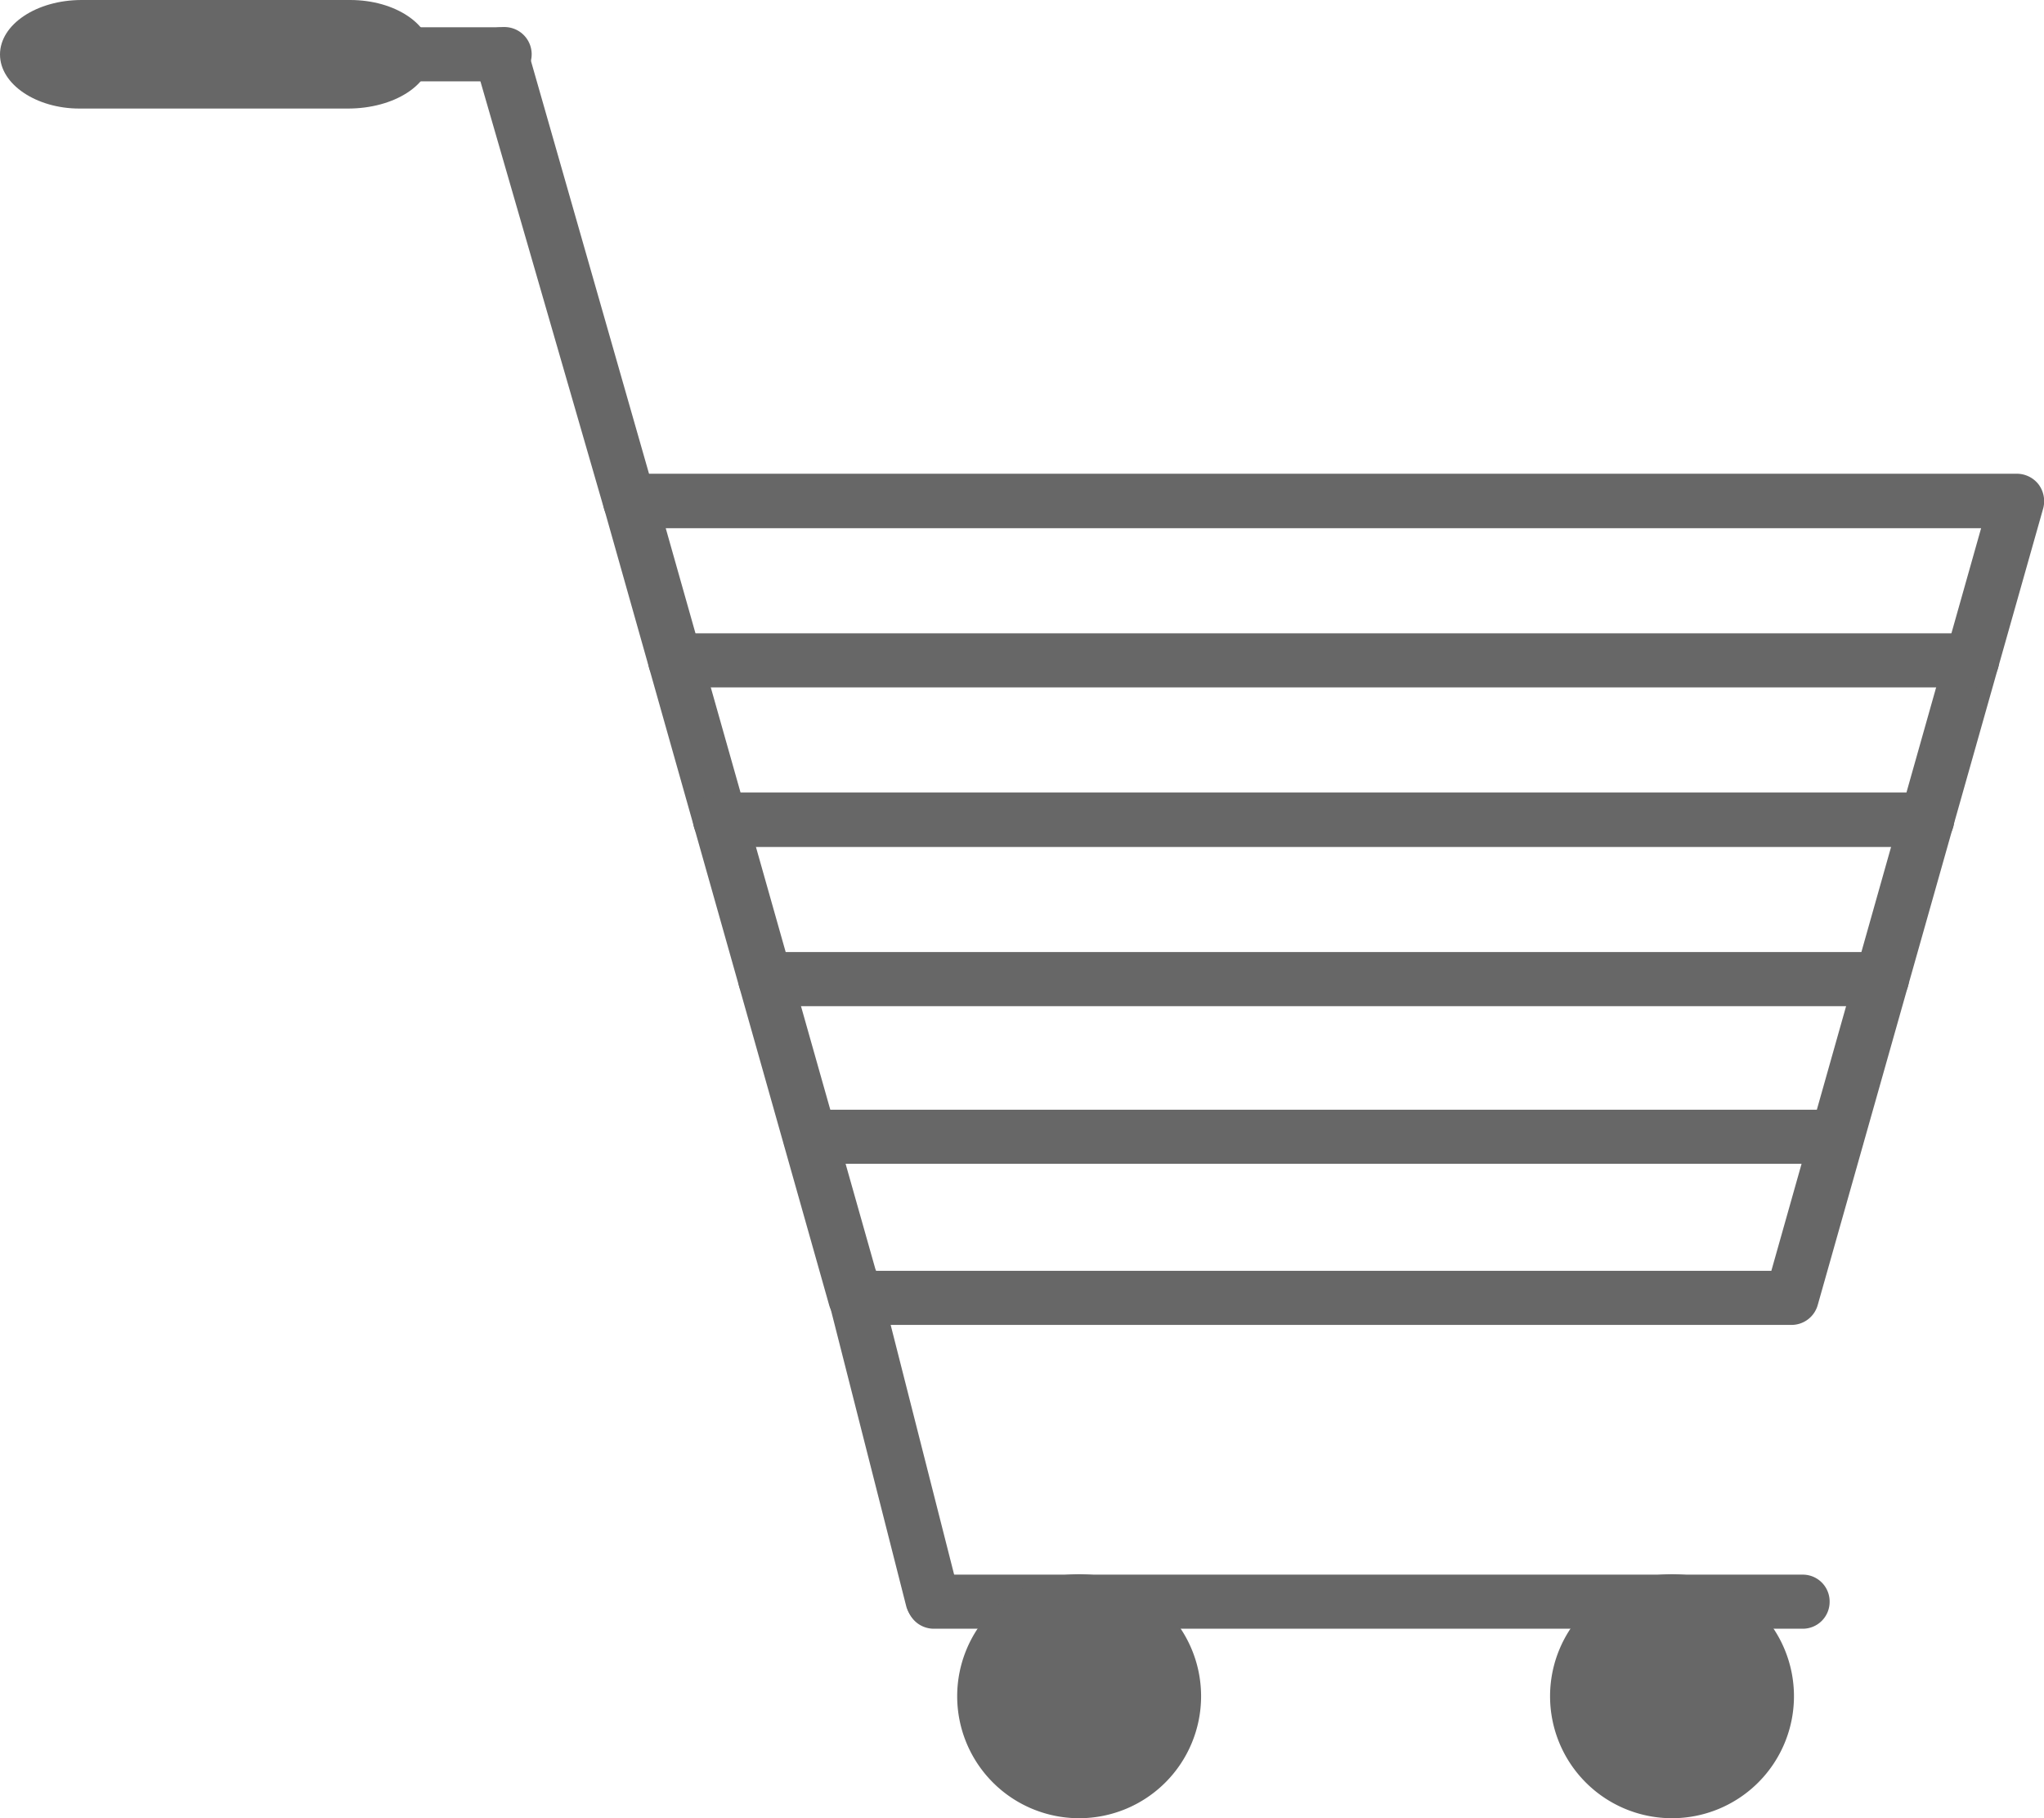
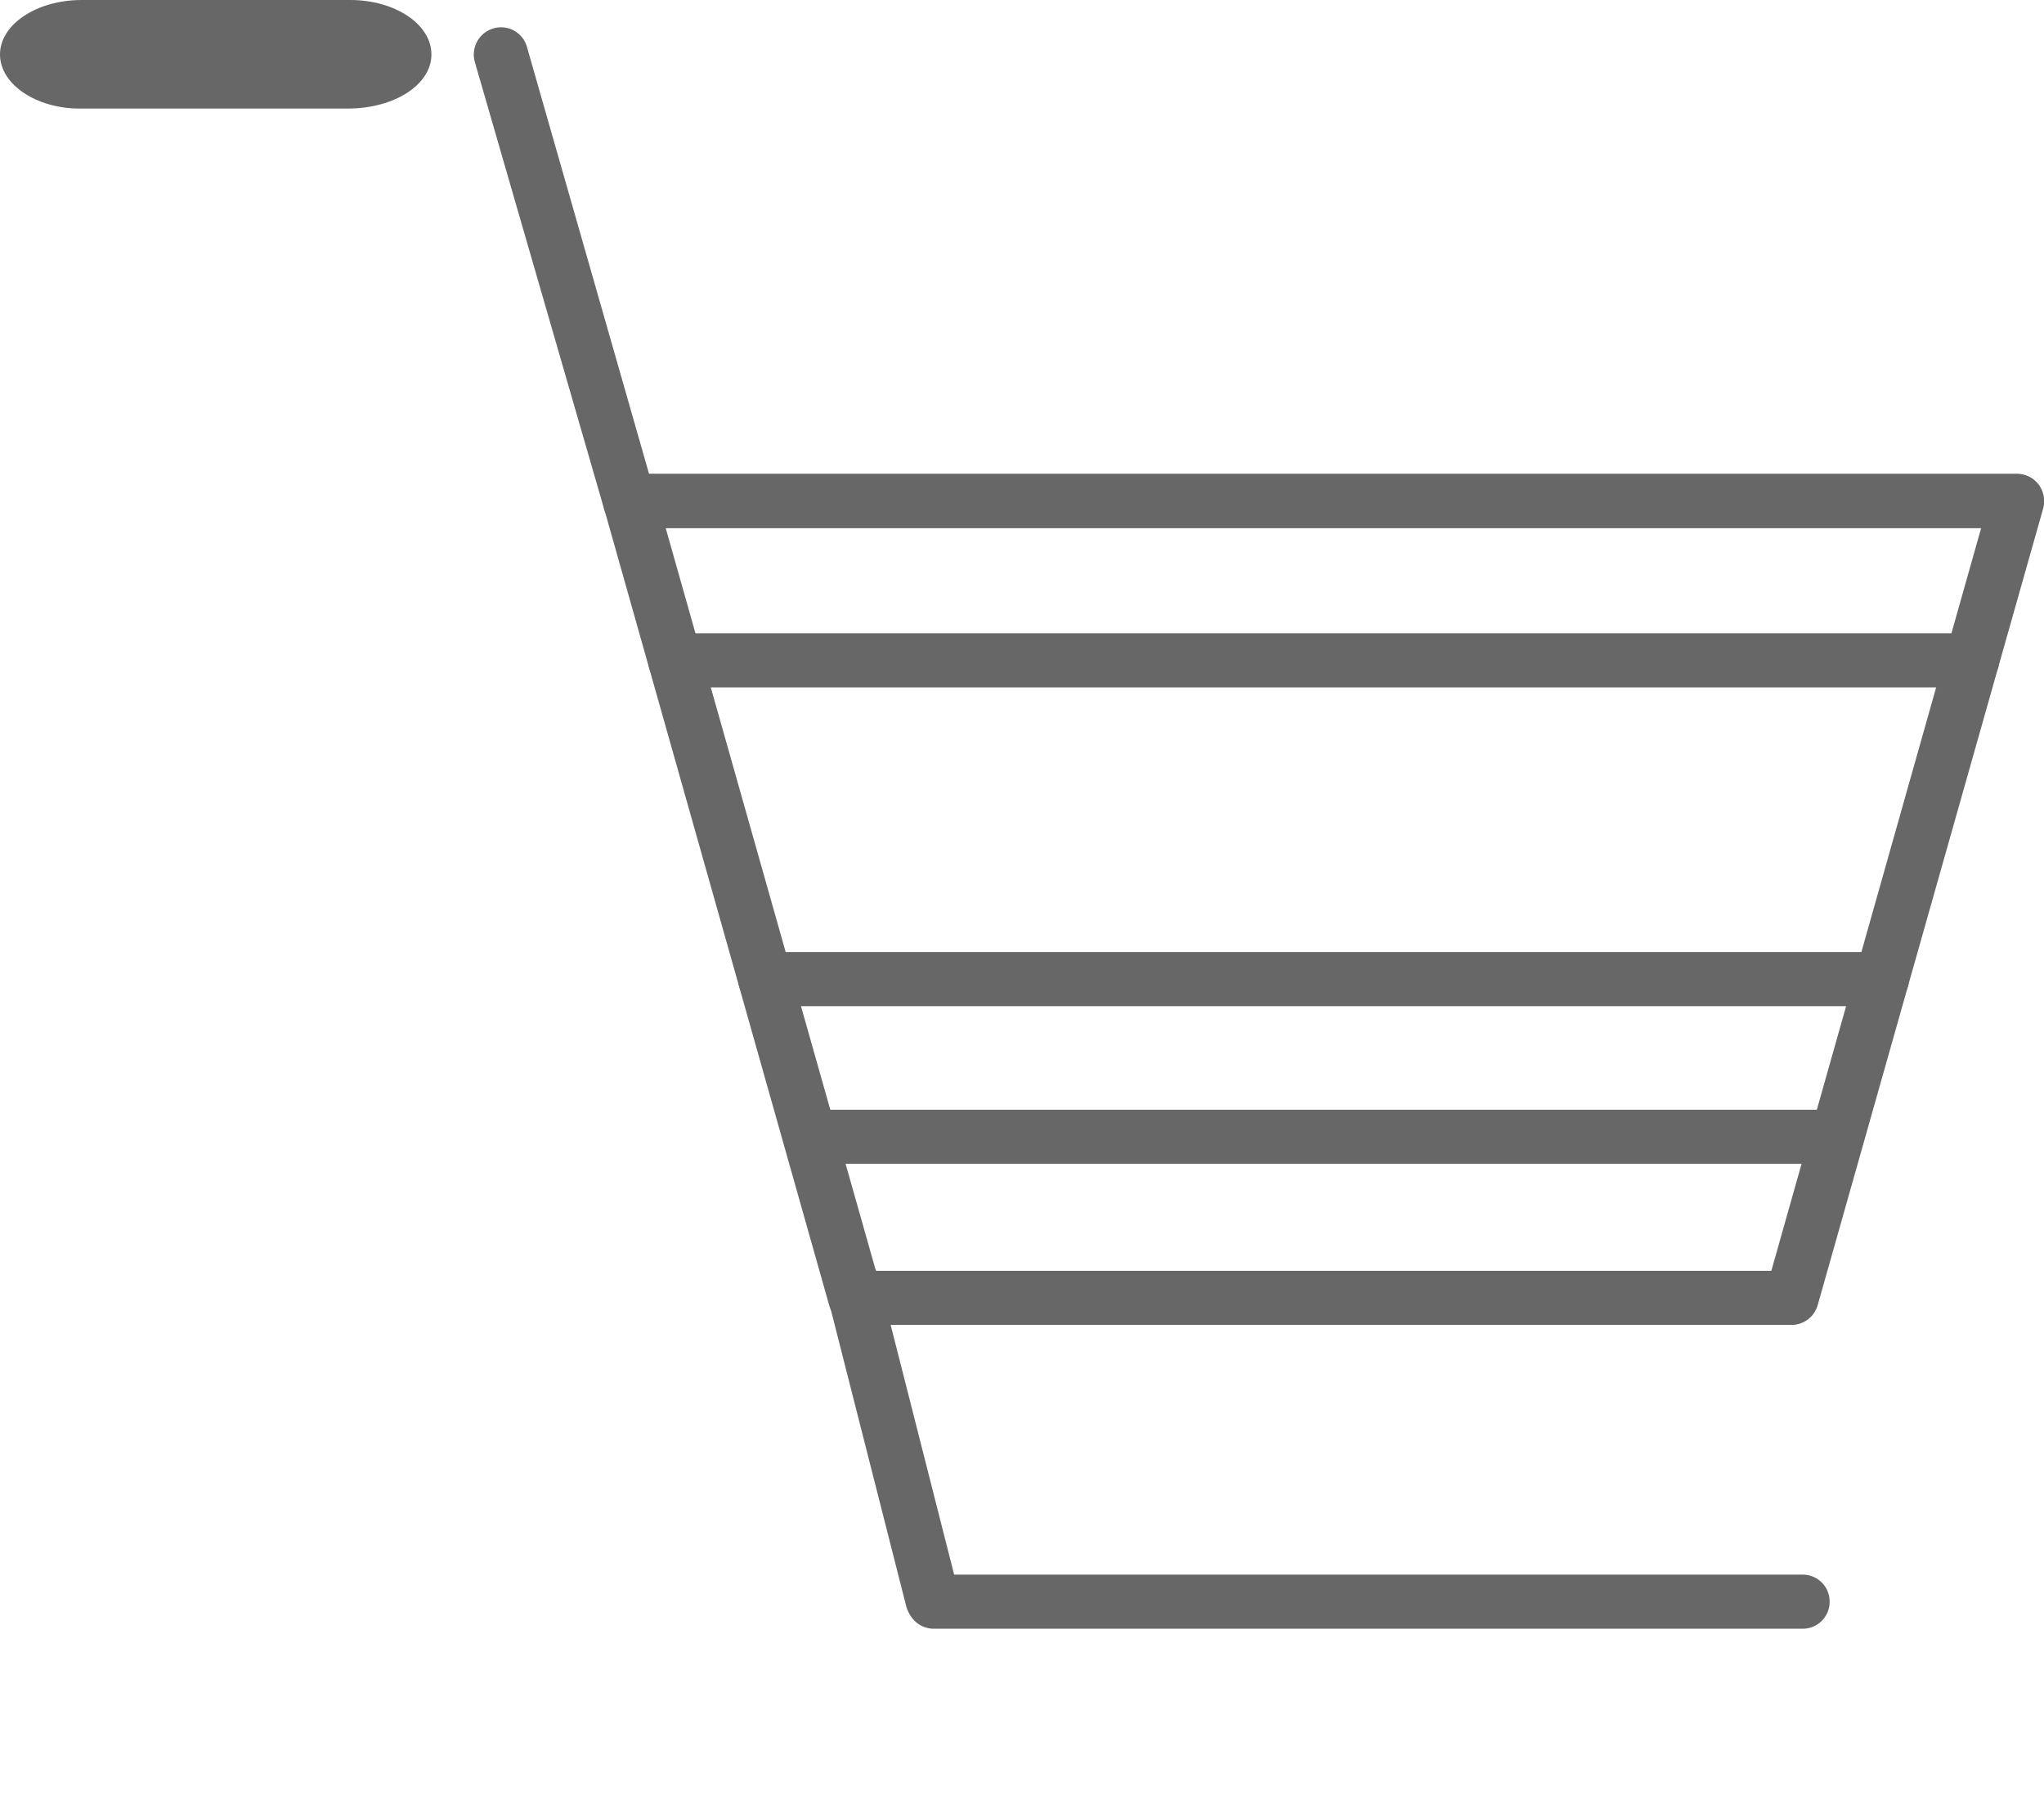
<svg xmlns="http://www.w3.org/2000/svg" id="Ebene_1" data-name="Ebene 1" viewBox="0 0 53.3 47.4">
  <defs>
    <style>.cls-1{fill:#676767;}</style>
  </defs>
  <path class="cls-1" d="M47.65,38.2H23.23a.71.71,0,0,1-.68-.52L16.68,16.91a.7.7,0,0,1,.12-.62.72.72,0,0,1,.56-.28H53.53a.72.72,0,0,1,.56.28.73.73,0,0,1,.12.62L48.33,37.68A.71.71,0,0,1,47.65,38.2ZM23.77,36.79H47.12l5.47-19.36H18.29Z" transform="translate(-0.93 -3.66)" />
  <path class="cls-1" d="M48.83,34H22.06a.7.7,0,0,1-.71-.7.71.71,0,0,1,.71-.71H48.83a.7.7,0,0,1,.7.71A.7.7,0,0,1,48.83,34Z" transform="translate(-0.93 -3.66)" />
  <path class="cls-1" d="M50,29.89H20.88a.7.7,0,0,1-.7-.71.7.7,0,0,1,.7-.7H50a.7.7,0,0,1,.71.7A.71.71,0,0,1,50,29.89Z" transform="translate(-0.93 -3.66)" />
-   <path class="cls-1" d="M51.18,25.74H19.71a.71.71,0,1,1,0-1.42H51.18a.71.71,0,0,1,0,1.42Z" transform="translate(-0.93 -3.66)" />
  <path class="cls-1" d="M52.35,21.58H18.53a.7.7,0,0,1-.7-.7.7.7,0,0,1,.7-.71H52.35a.71.71,0,0,1,.71.71A.7.7,0,0,1,52.35,21.58Z" transform="translate(-0.93 -3.66)" />
  <path class="cls-1" d="M17.36,17.43a.7.7,0,0,1-.68-.51L13.31,5.27a.71.71,0,0,1,.49-.87.7.7,0,0,1,.87.48L18,16.52a.71.71,0,0,1-.49.88A.63.63,0,0,1,17.36,17.43Z" transform="translate(-0.93 -3.66)" />
  <path class="cls-1" d="M25.25,46.06a.71.71,0,0,1-.69-.53l-2.09-8.22a.71.71,0,0,1,.51-.86.7.7,0,0,1,.86.51l2.09,8.22a.7.7,0,0,1-.51.86Z" transform="translate(-0.93 -3.66)" />
  <path class="cls-1" d="M10,6.49h-7C1.88,6.49.93,5.86.93,5.08s.95-1.42,2.13-1.42h7c1.17,0,2.12.63,2.12,1.42S11.21,6.49,10,6.49Z" transform="translate(-0.93 -3.66)" />
-   <path class="cls-1" d="M14,5.78H11.66a.71.71,0,0,1,0-1.41H14a.71.71,0,1,1,0,1.41Z" transform="translate(-0.93 -3.66)" />
  <path class="cls-1" d="M47.94,46.12H25.28a.71.71,0,0,1-.71-.71.7.7,0,0,1,.71-.7H47.94a.7.7,0,0,1,.7.7A.7.7,0,0,1,47.94,46.12Z" transform="translate(-0.93 -3.66)" />
-   <path class="cls-1" d="M29.07,51.06a3.18,3.18,0,1,1,3.18-3.18A3.18,3.18,0,0,1,29.07,51.06Z" transform="translate(-0.93 -3.66)" />
-   <path class="cls-1" d="M44.53,51.06a3.18,3.18,0,1,1,3.18-3.18A3.18,3.18,0,0,1,44.53,51.06Z" transform="translate(-0.93 -3.66)" />
</svg>